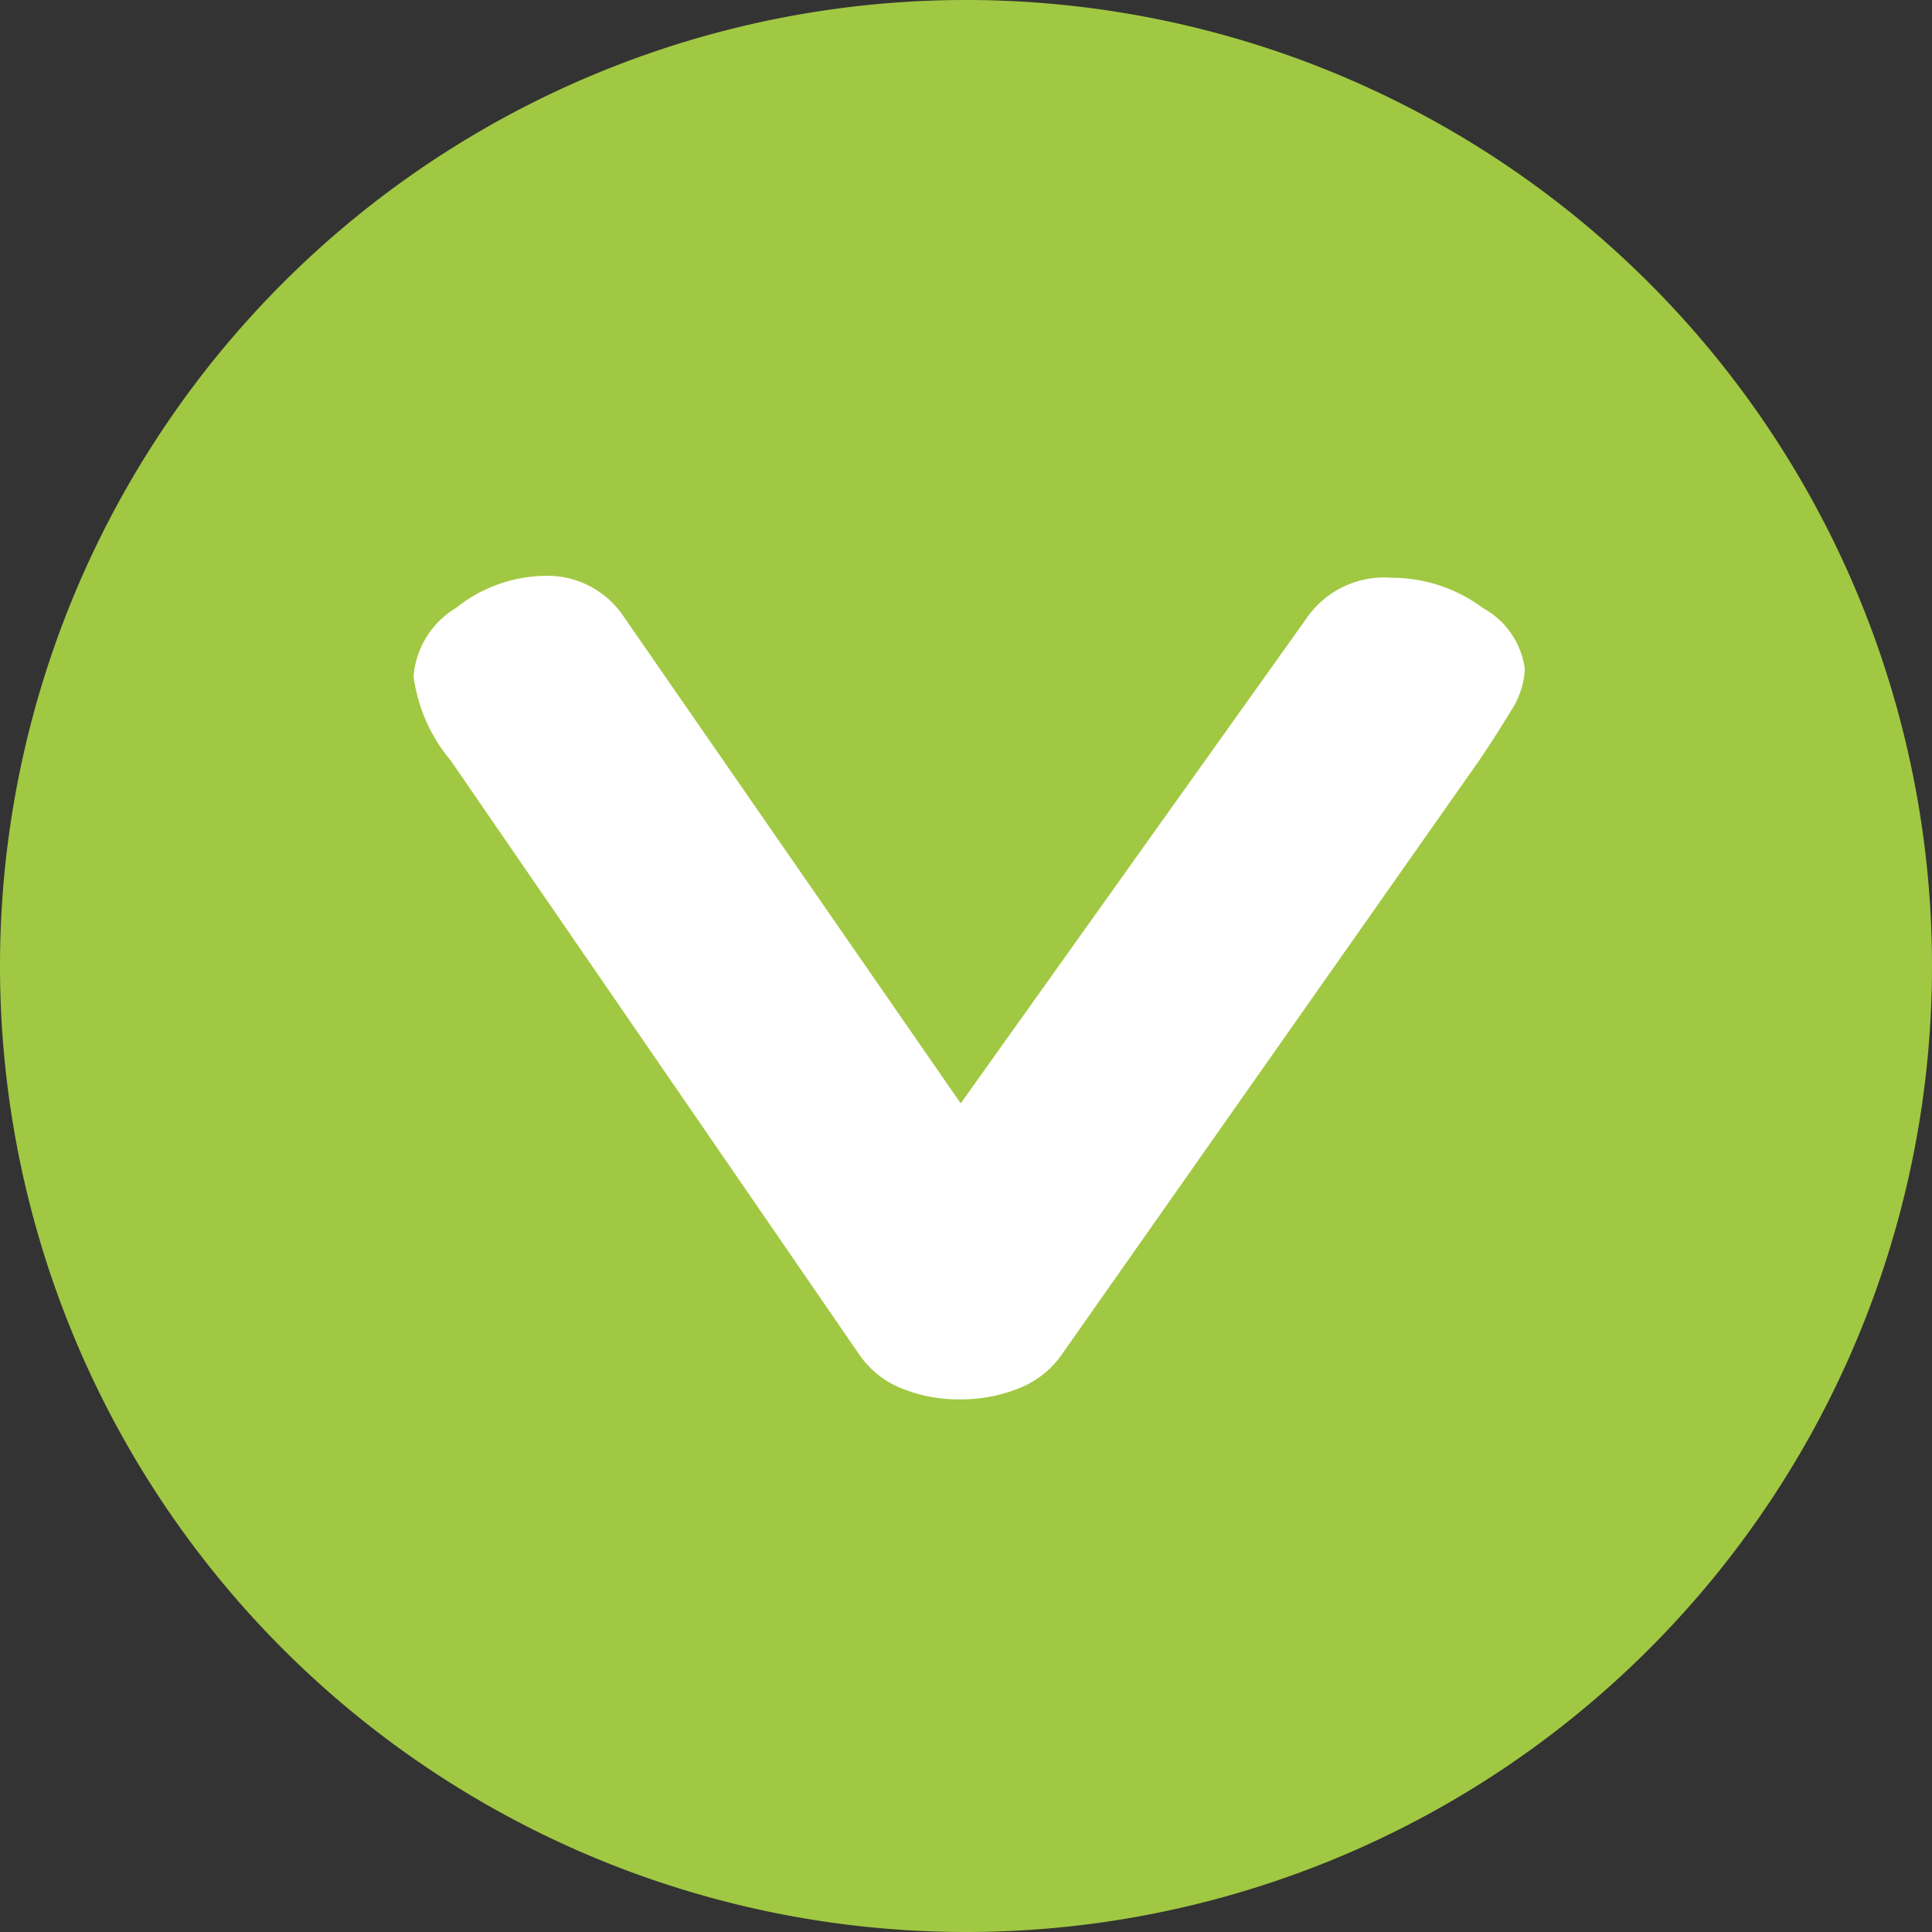
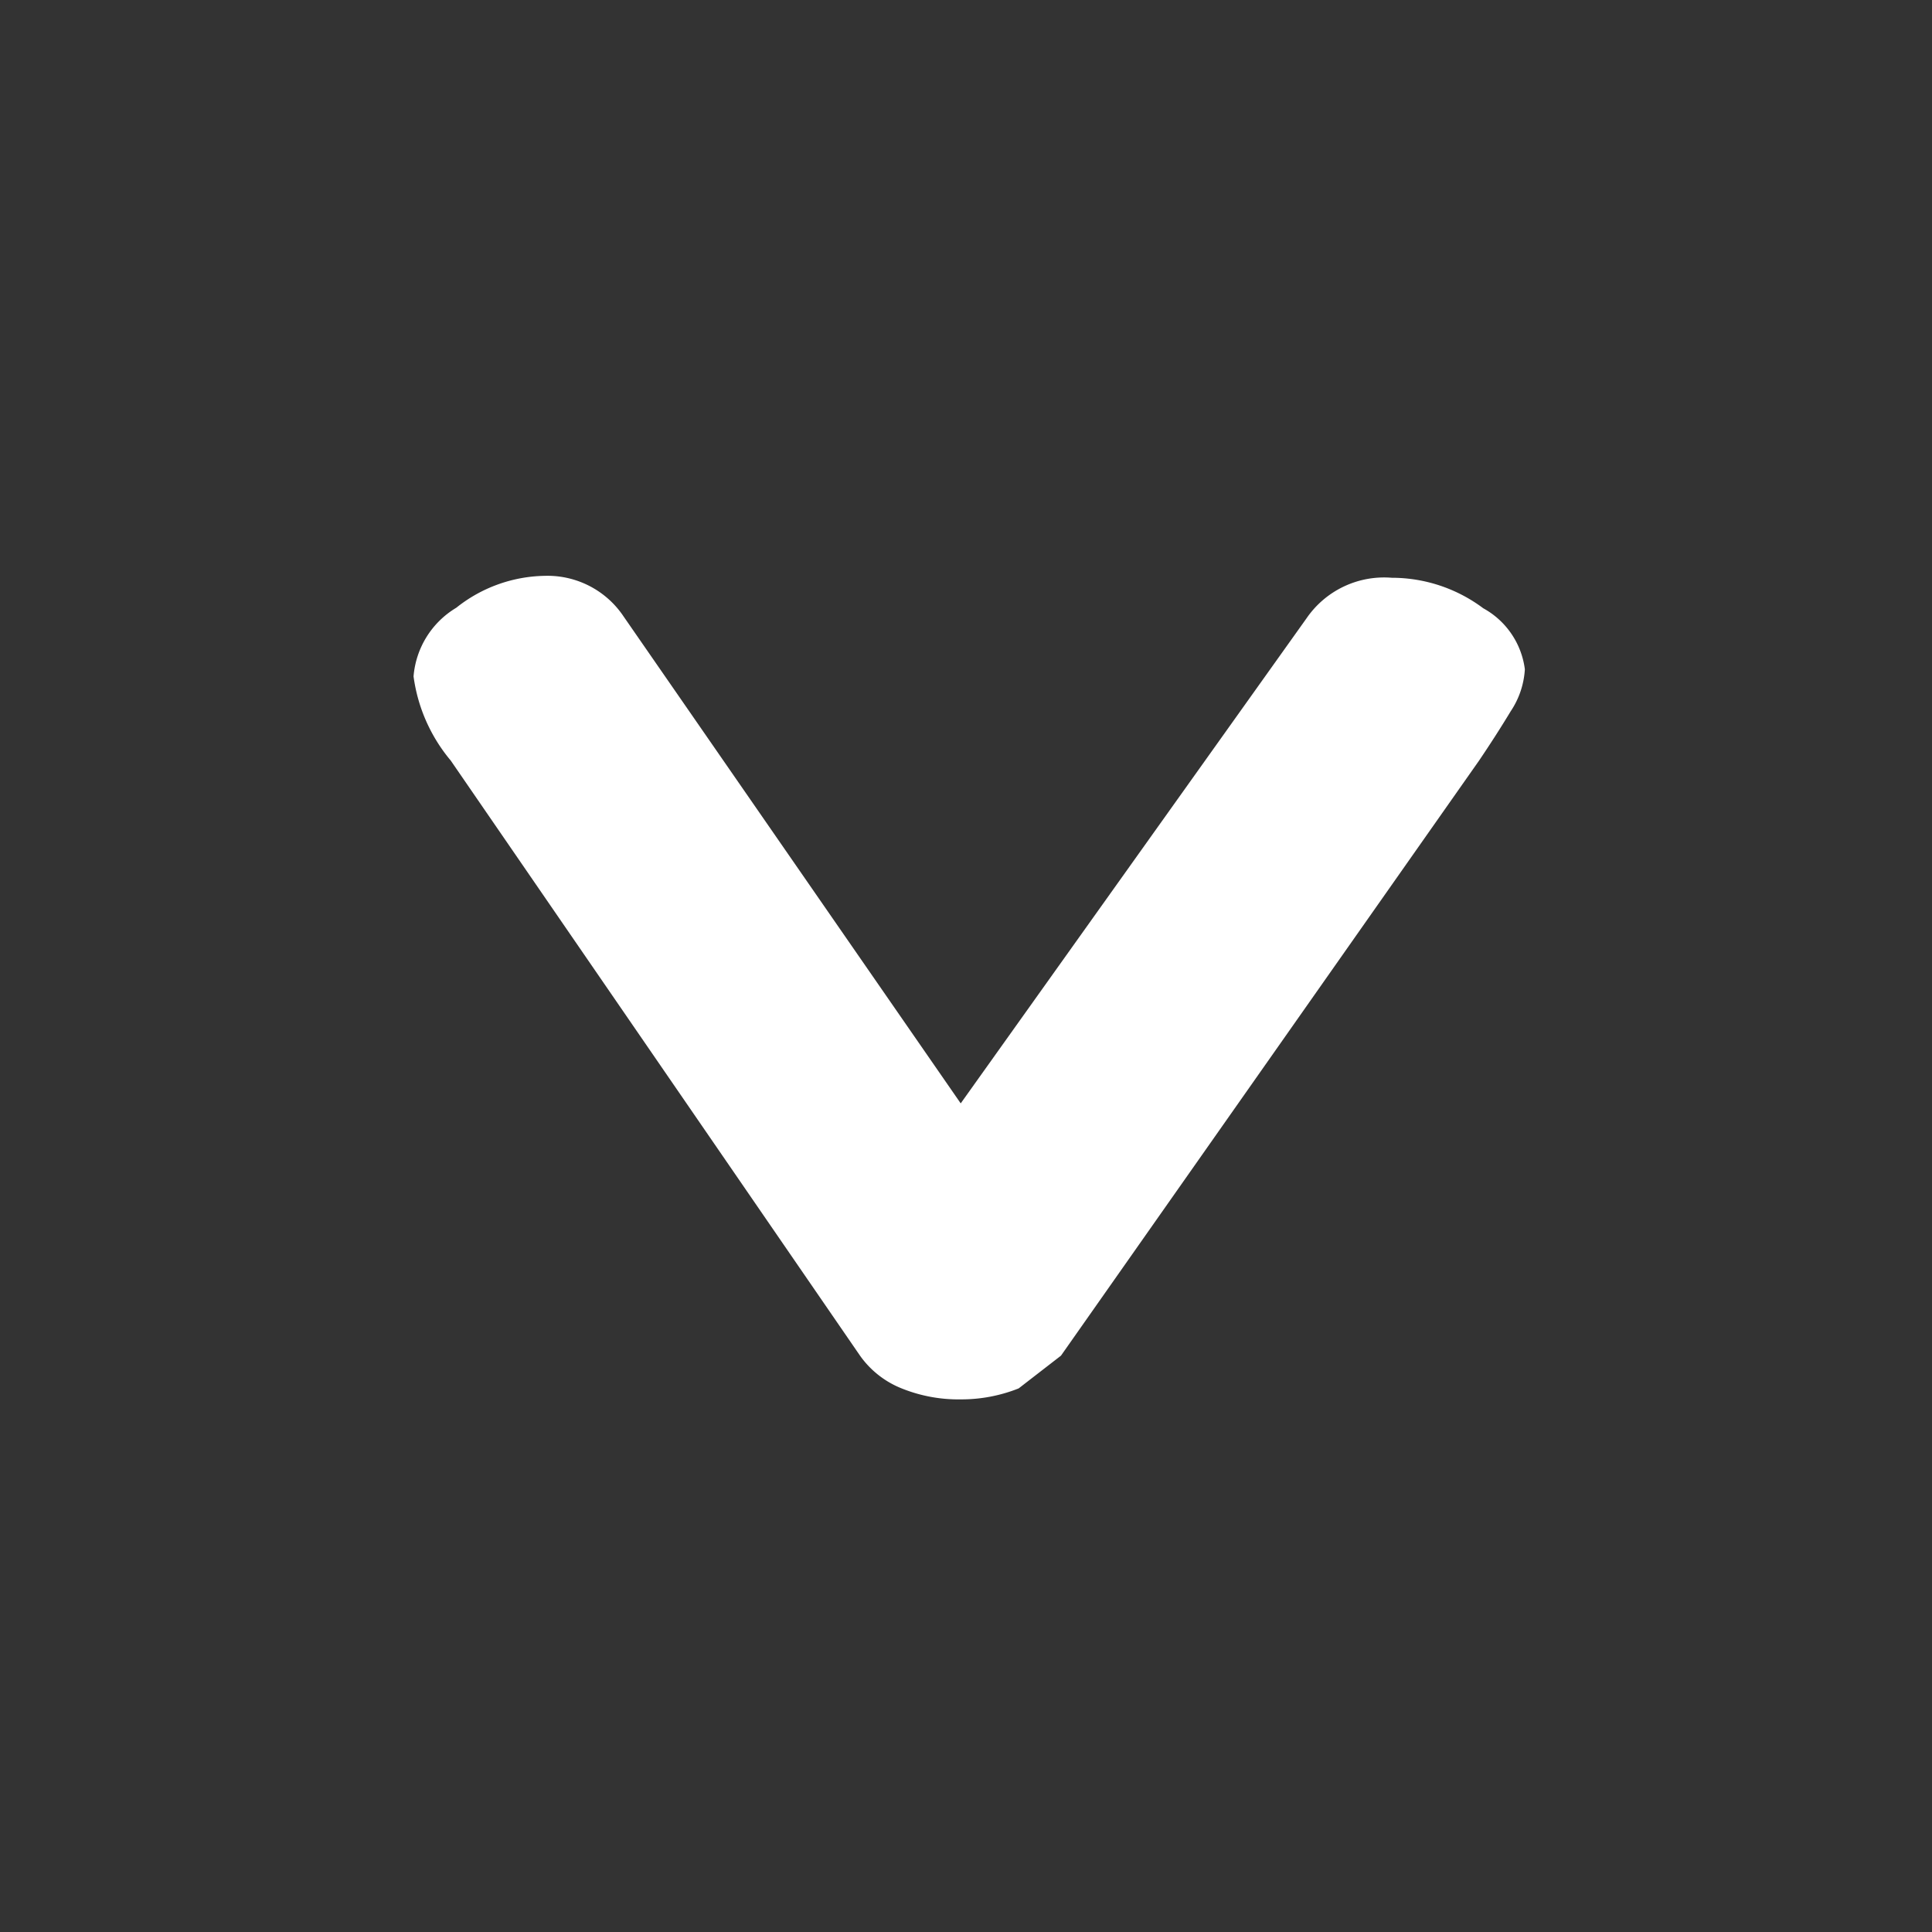
<svg xmlns="http://www.w3.org/2000/svg" width="19" height="19" viewBox="0 0 19 19">
  <rect x="0" y="0" width="19" height="19" fill="#333333" stroke="none" />
  <g id="Grupo_174" data-name="Grupo 174" transform="translate(-1766.292 -436.761)">
-     <path id="Trazado_33" data-name="Trazado 33" d="M394.292,166.5a9.5,9.5,0,1,1,9.5,9.5,9.5,9.5,0,0,1-9.5-9.5" transform="translate(1372 279.761)" fill="#a1c842" />
-     <path id="Trazado_34" data-name="Trazado 34" d="M404.31,170.654a1.521,1.521,0,0,1-.57.108,1.49,1.49,0,0,1-.581-.108.917.917,0,0,1-.41-.323l-4.024-5.851a1.625,1.625,0,0,1-.366-.828.868.868,0,0,1,.42-.675,1.43,1.43,0,0,1,.871-.314.9.9,0,0,1,.775.4l3.315,4.788,3.4-4.769a.925.925,0,0,1,.839-.4,1.5,1.5,0,0,1,.9.3.8.8,0,0,1,.409.6.829.829,0,0,1-.14.414q-.14.232-.311.485l-4.111,5.851a.914.914,0,0,1-.42.323" transform="translate(1372 279.761)" fill="#fff" />
+     <path id="Trazado_34" data-name="Trazado 34" d="M404.31,170.654a1.521,1.521,0,0,1-.57.108,1.49,1.49,0,0,1-.581-.108.917.917,0,0,1-.41-.323l-4.024-5.851a1.625,1.625,0,0,1-.366-.828.868.868,0,0,1,.42-.675,1.43,1.43,0,0,1,.871-.314.9.9,0,0,1,.775.4l3.315,4.788,3.4-4.769a.925.925,0,0,1,.839-.4,1.5,1.5,0,0,1,.9.3.8.8,0,0,1,.409.6.829.829,0,0,1-.14.414q-.14.232-.311.485l-4.111,5.851" transform="translate(1372 279.761)" fill="#fff" />
  </g>
</svg>